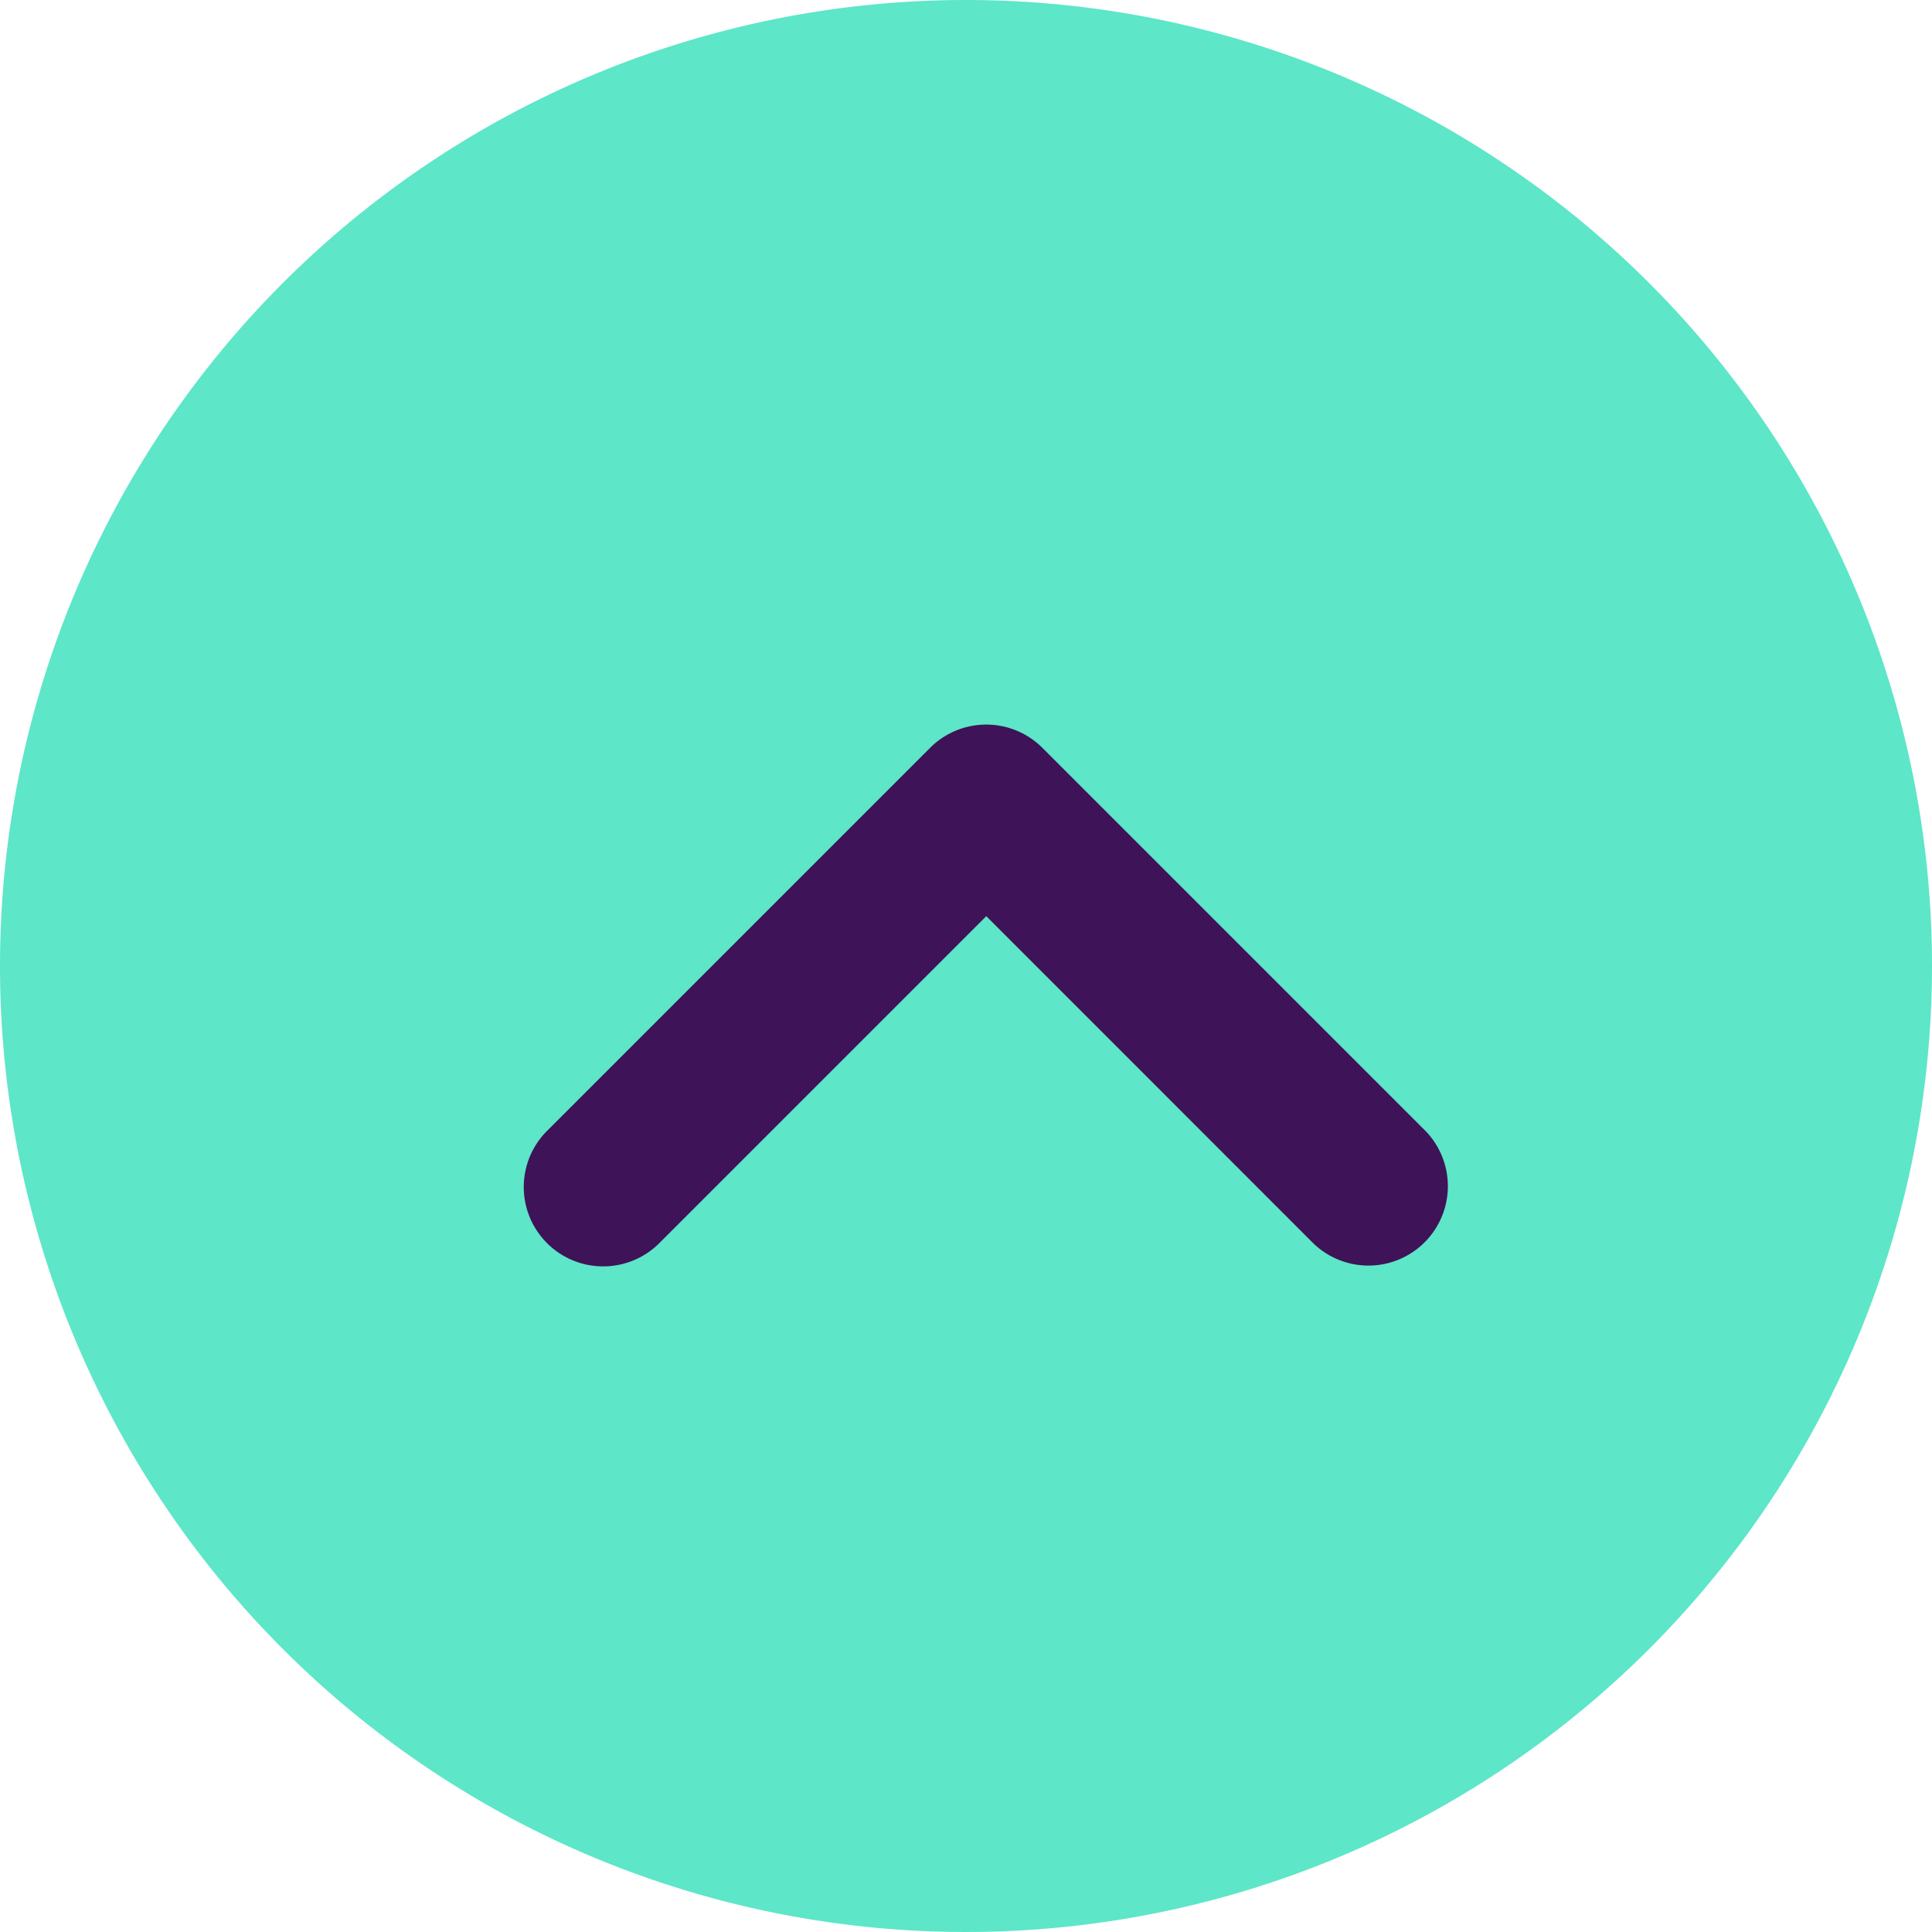
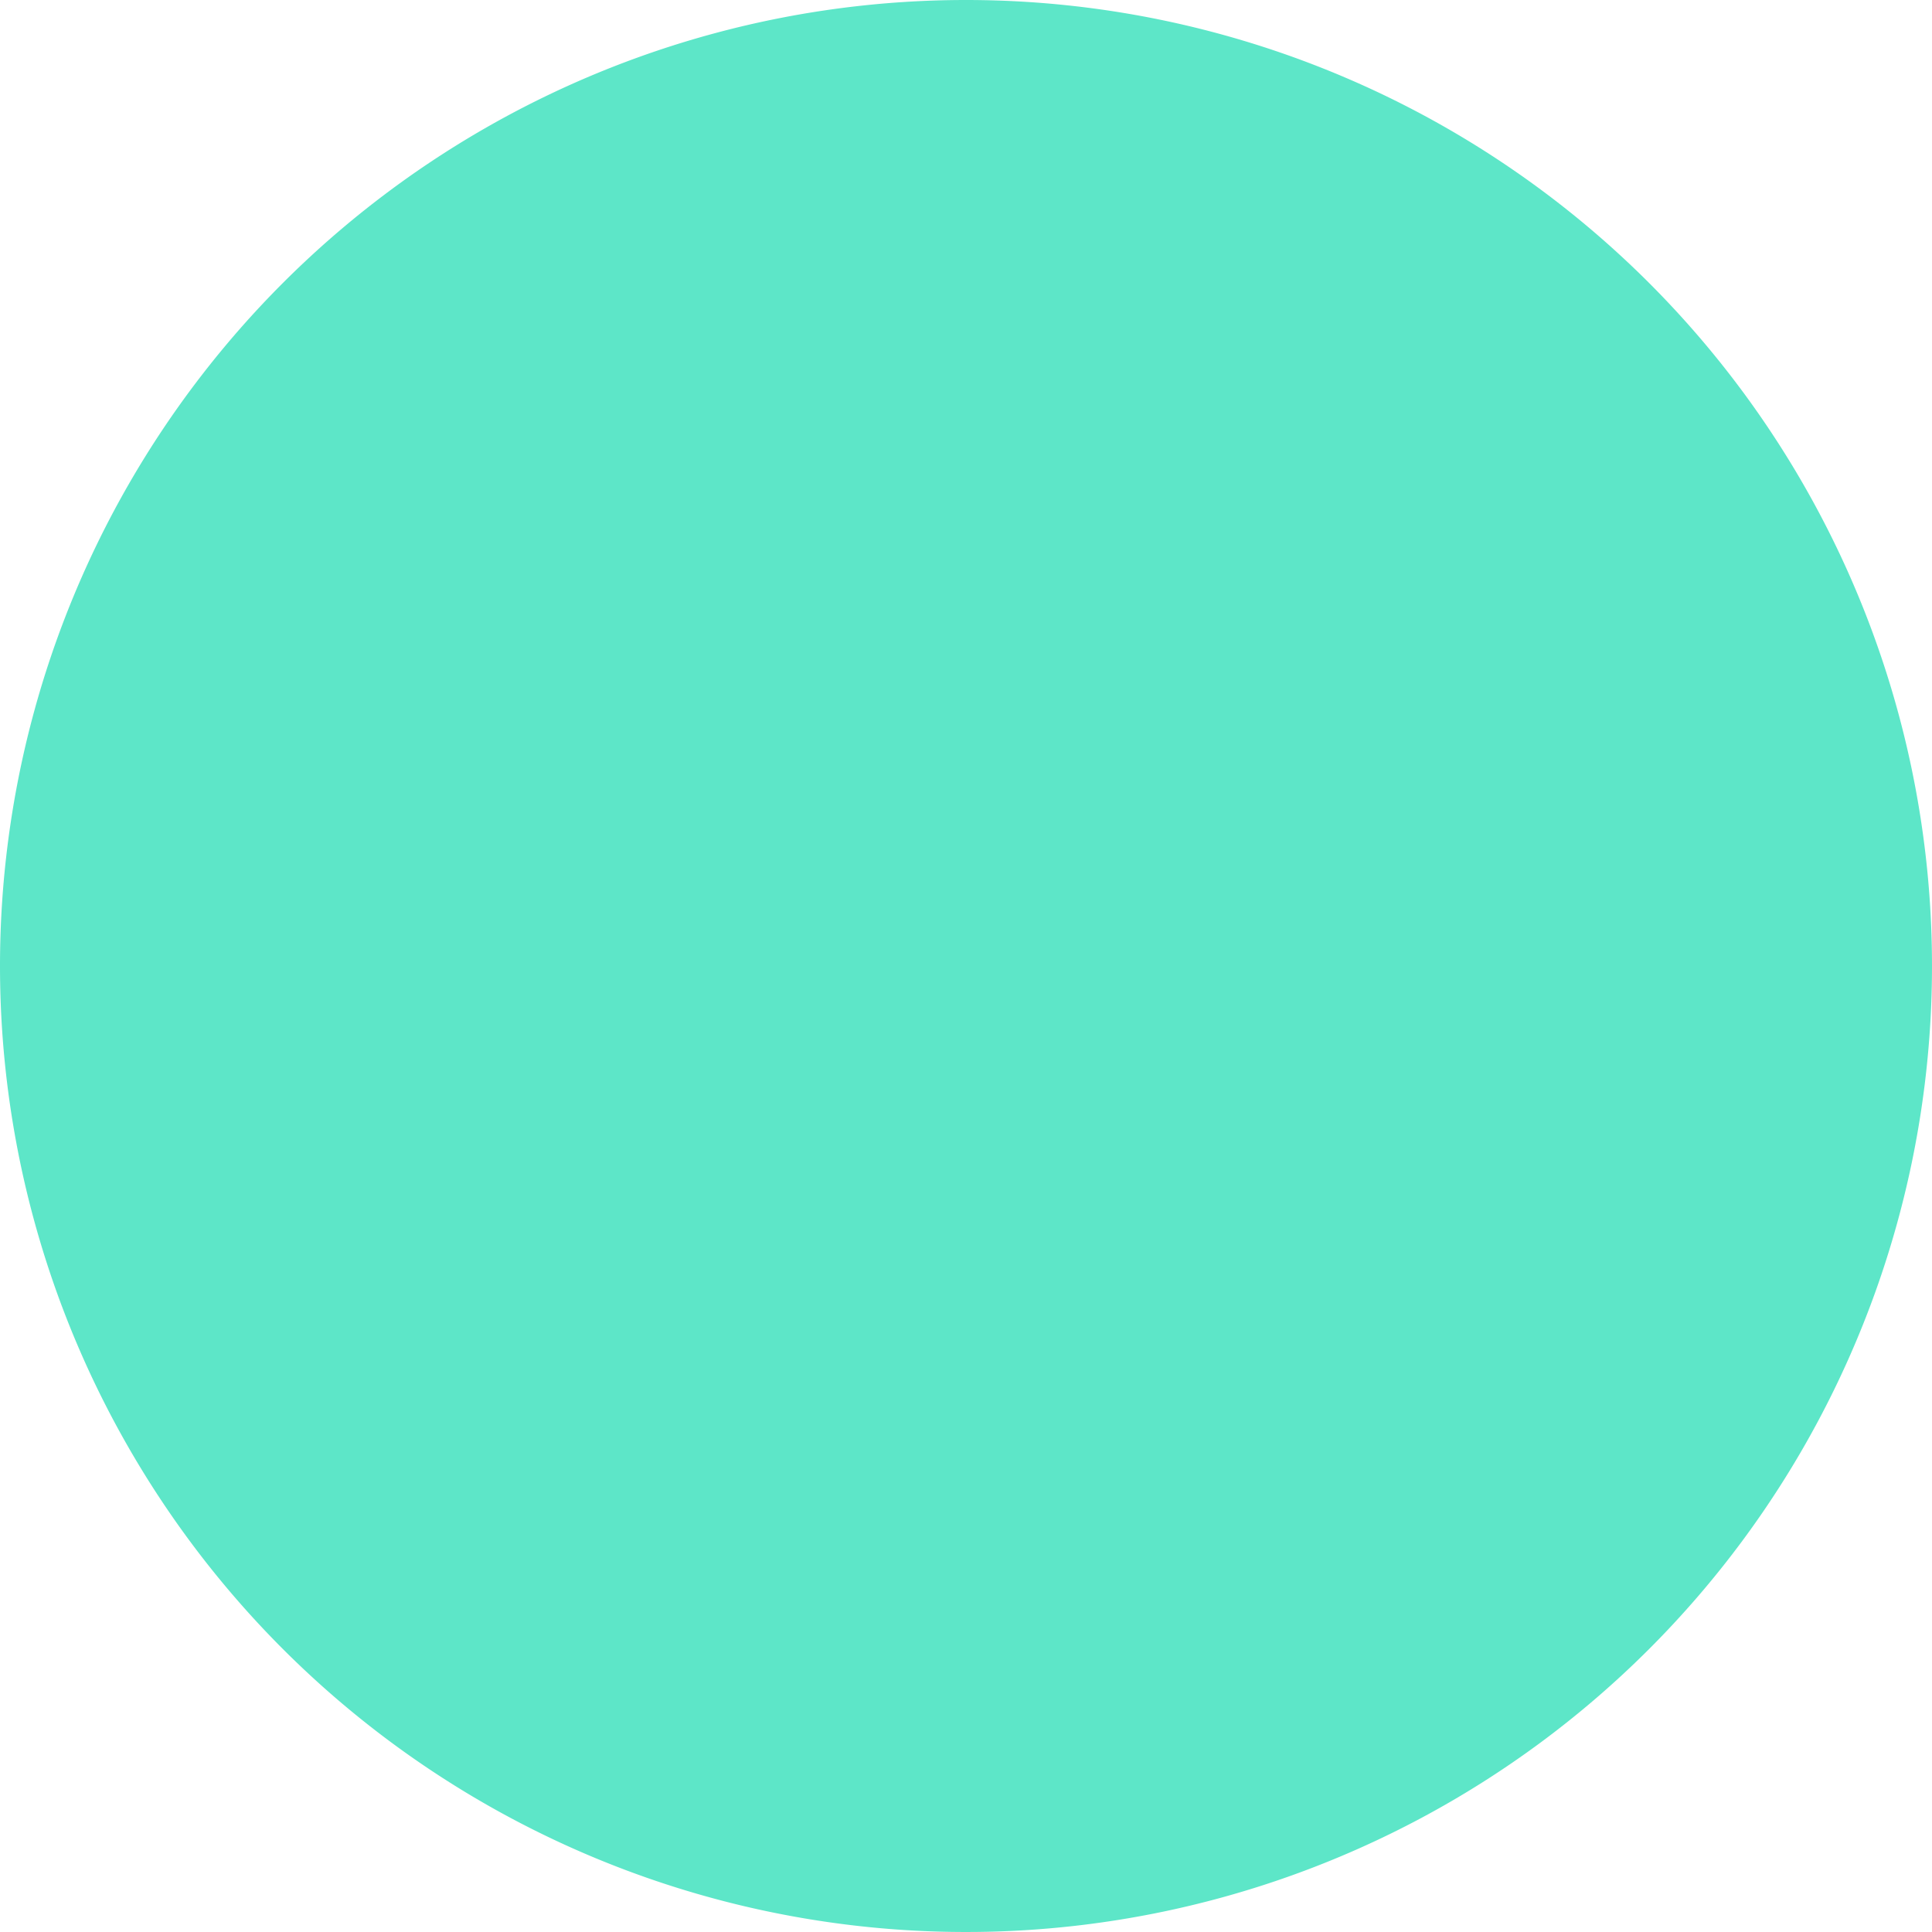
<svg xmlns="http://www.w3.org/2000/svg" id="Grupo_36766" data-name="Grupo 36766" width="20" height="20" viewBox="0 0 20 20">
  <path id="Caminho_49242" data-name="Caminho 49242" d="M10,0A10,10,0,1,1,0,10,10,10,0,0,1,10,0Z" fill="#5de6c8" />
  <g id="_1" data-name="1" transform="translate(5.922 12.61) rotate(-90)">
-     <path id="Caminho_21407" data-name="Caminho 21407" d="M.322,0A.322.322,0,0,1,.549.094L4.515,4.06a.322.322,0,0,1,0,.455L.549,8.481a.322.322,0,0,1-.455-.455L3.833,4.288.094.549A.322.322,0,0,1,.322,0Z" transform="translate(0 0)" fill="#3e1358" stroke="#3e1358" stroke-width="1" />
-   </g>
+     </g>
</svg>